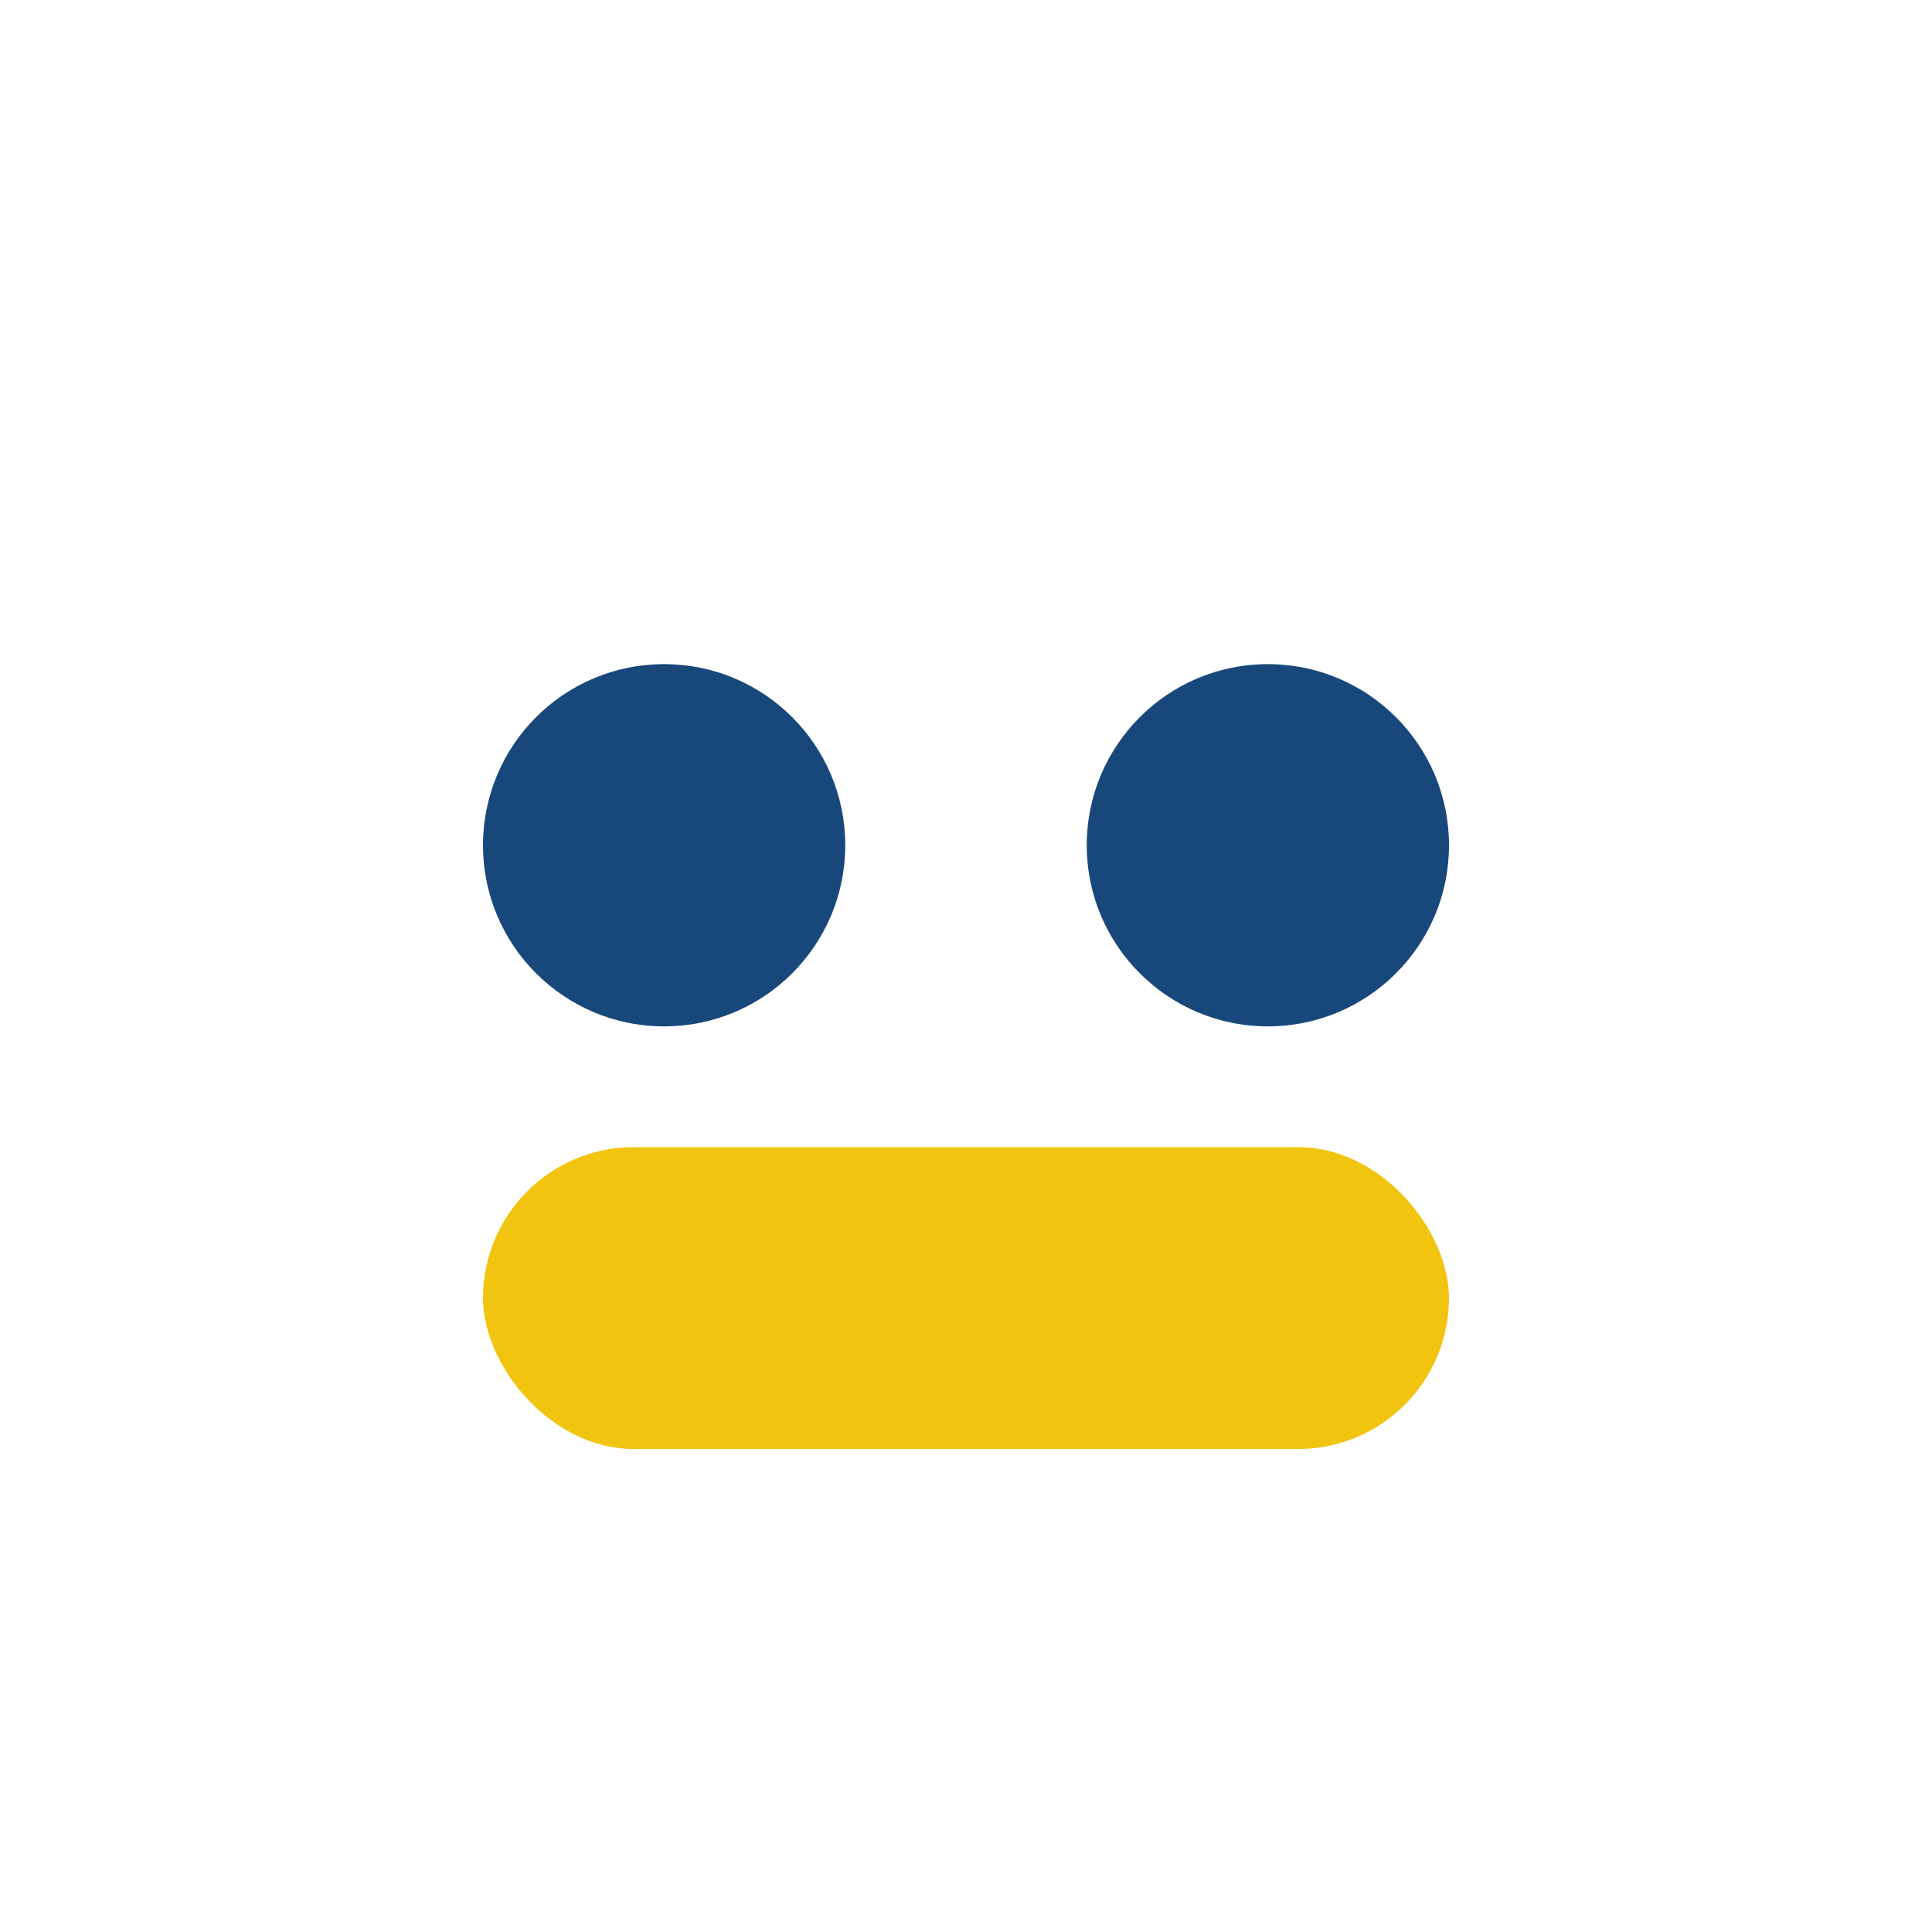
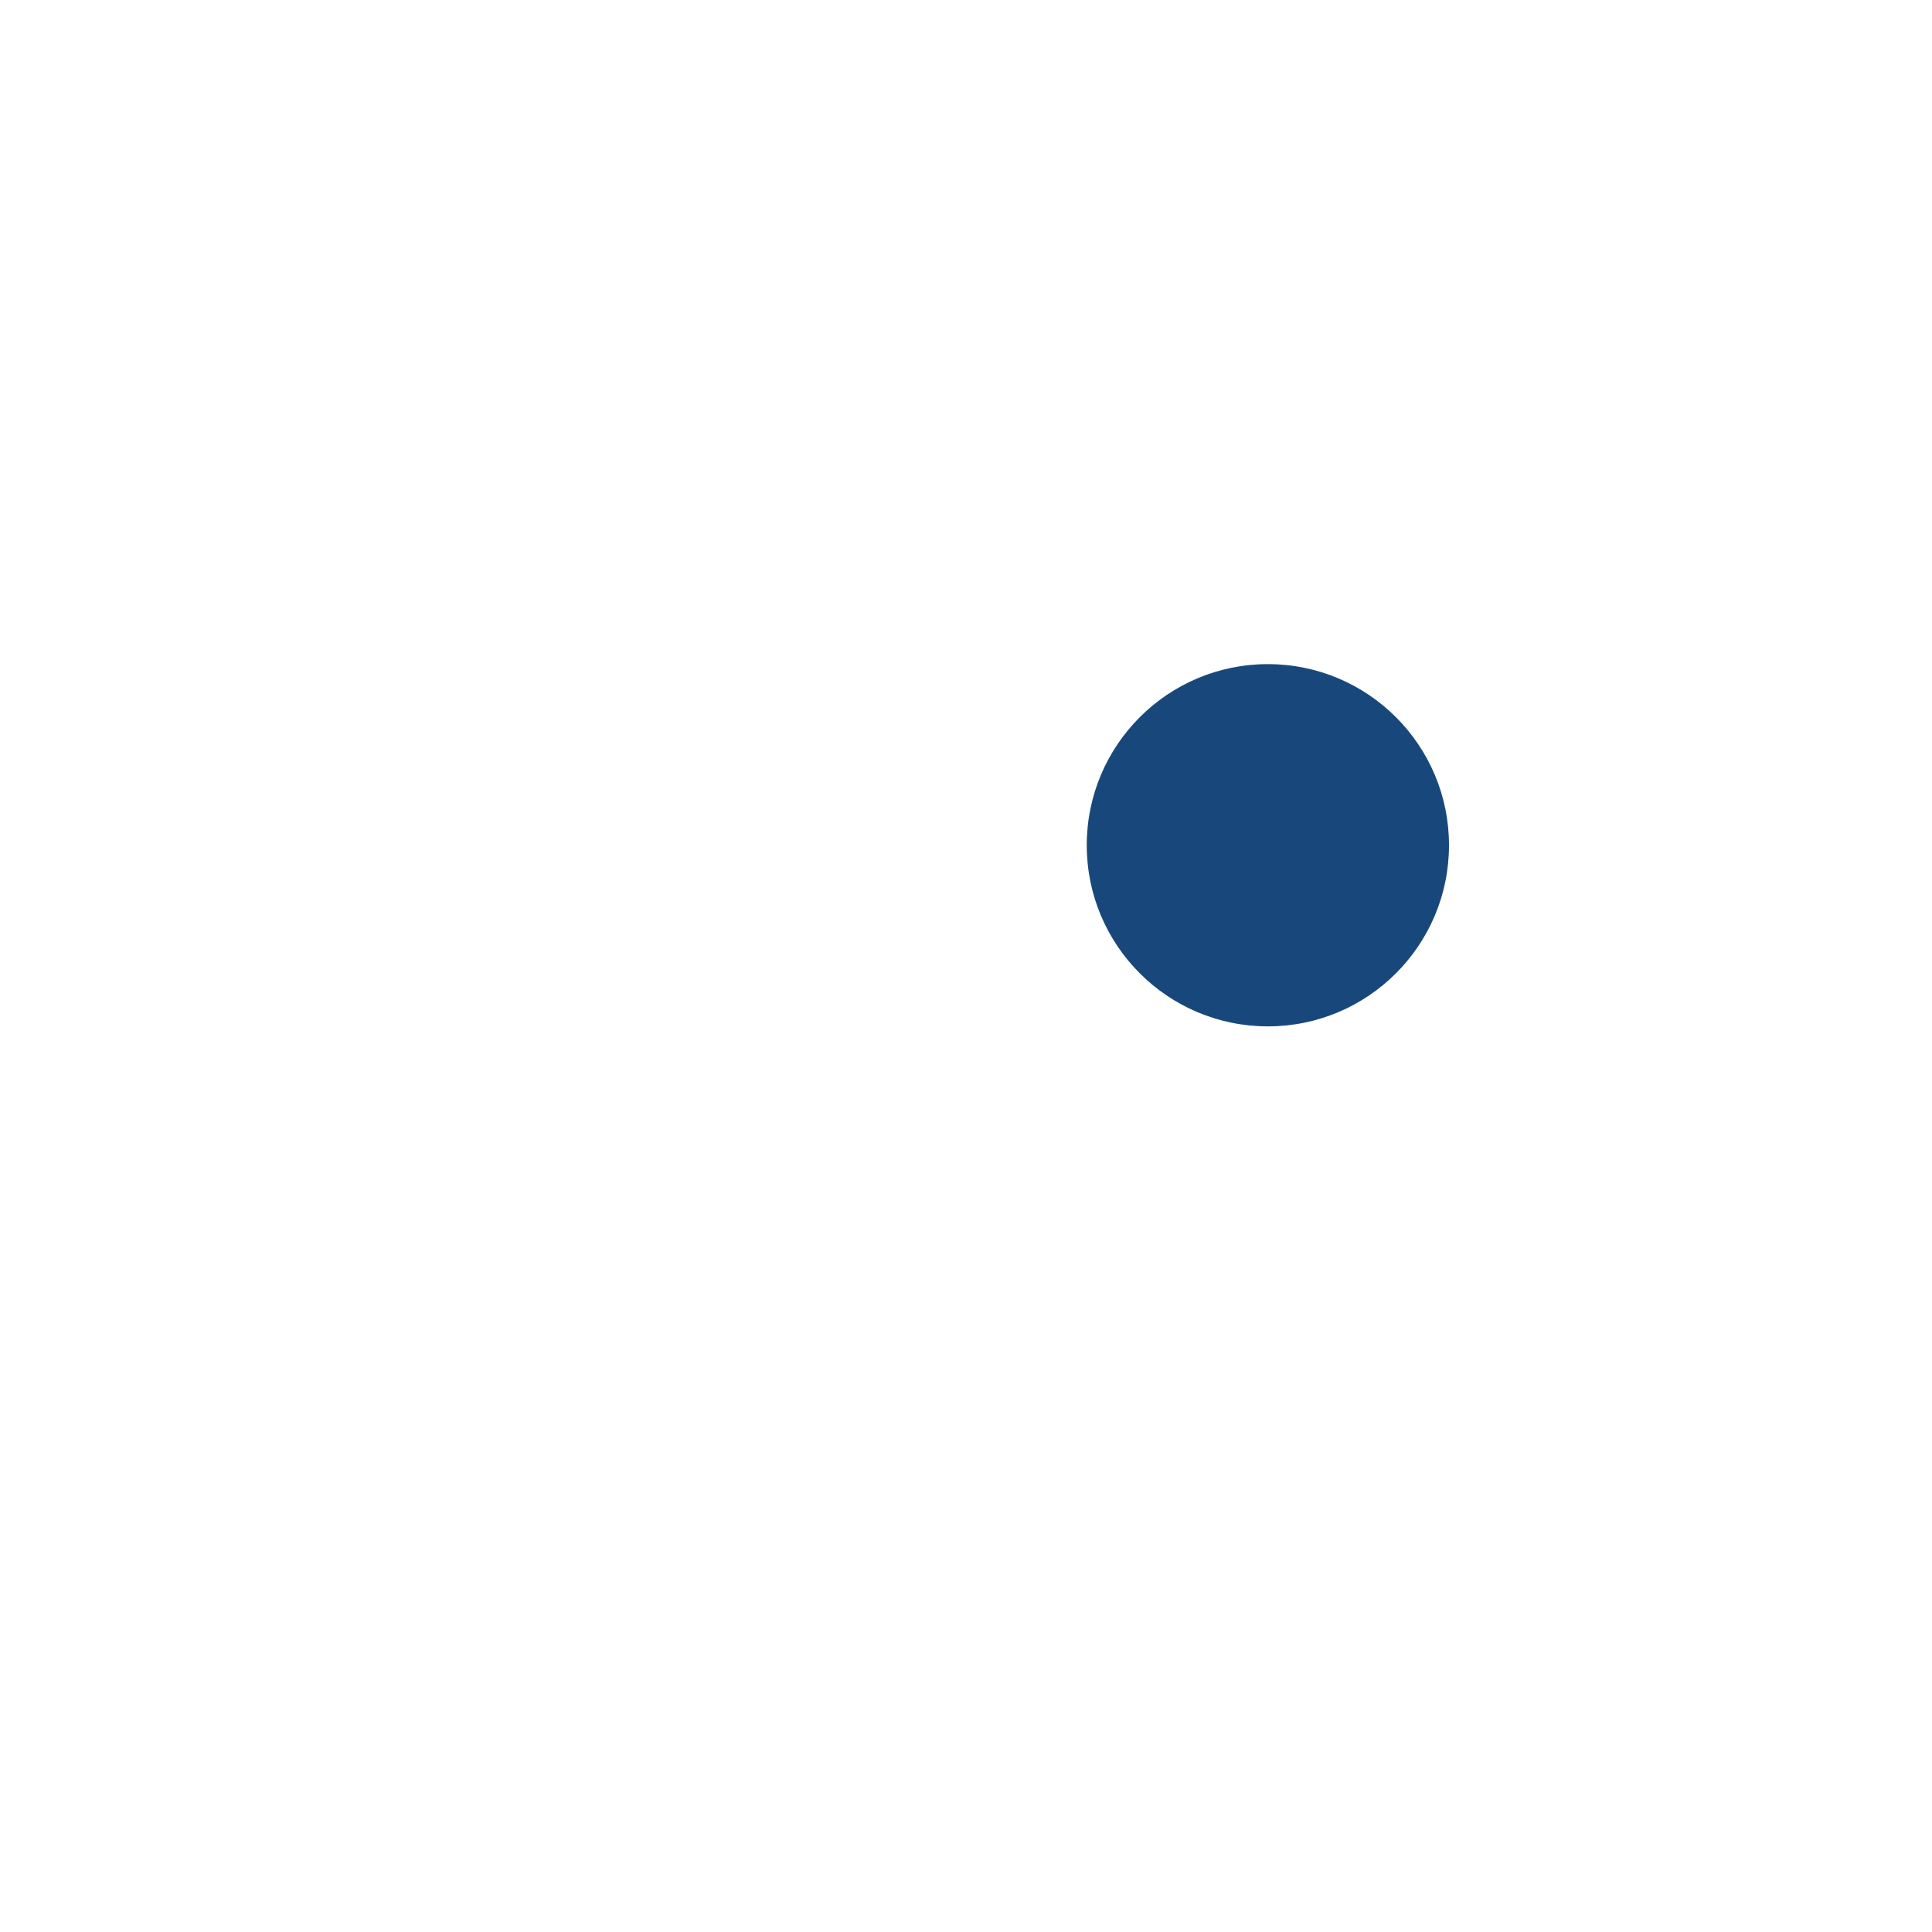
<svg xmlns="http://www.w3.org/2000/svg" width="32" height="32" viewBox="0 0 32 32">
-   <circle cx="11" cy="14" r="3" fill="#18487b" />
  <circle cx="21" cy="14" r="3" fill="#18487b" />
-   <rect x="8" y="19" width="16" height="5" rx="2.5" fill="#f1c40f" />
</svg>